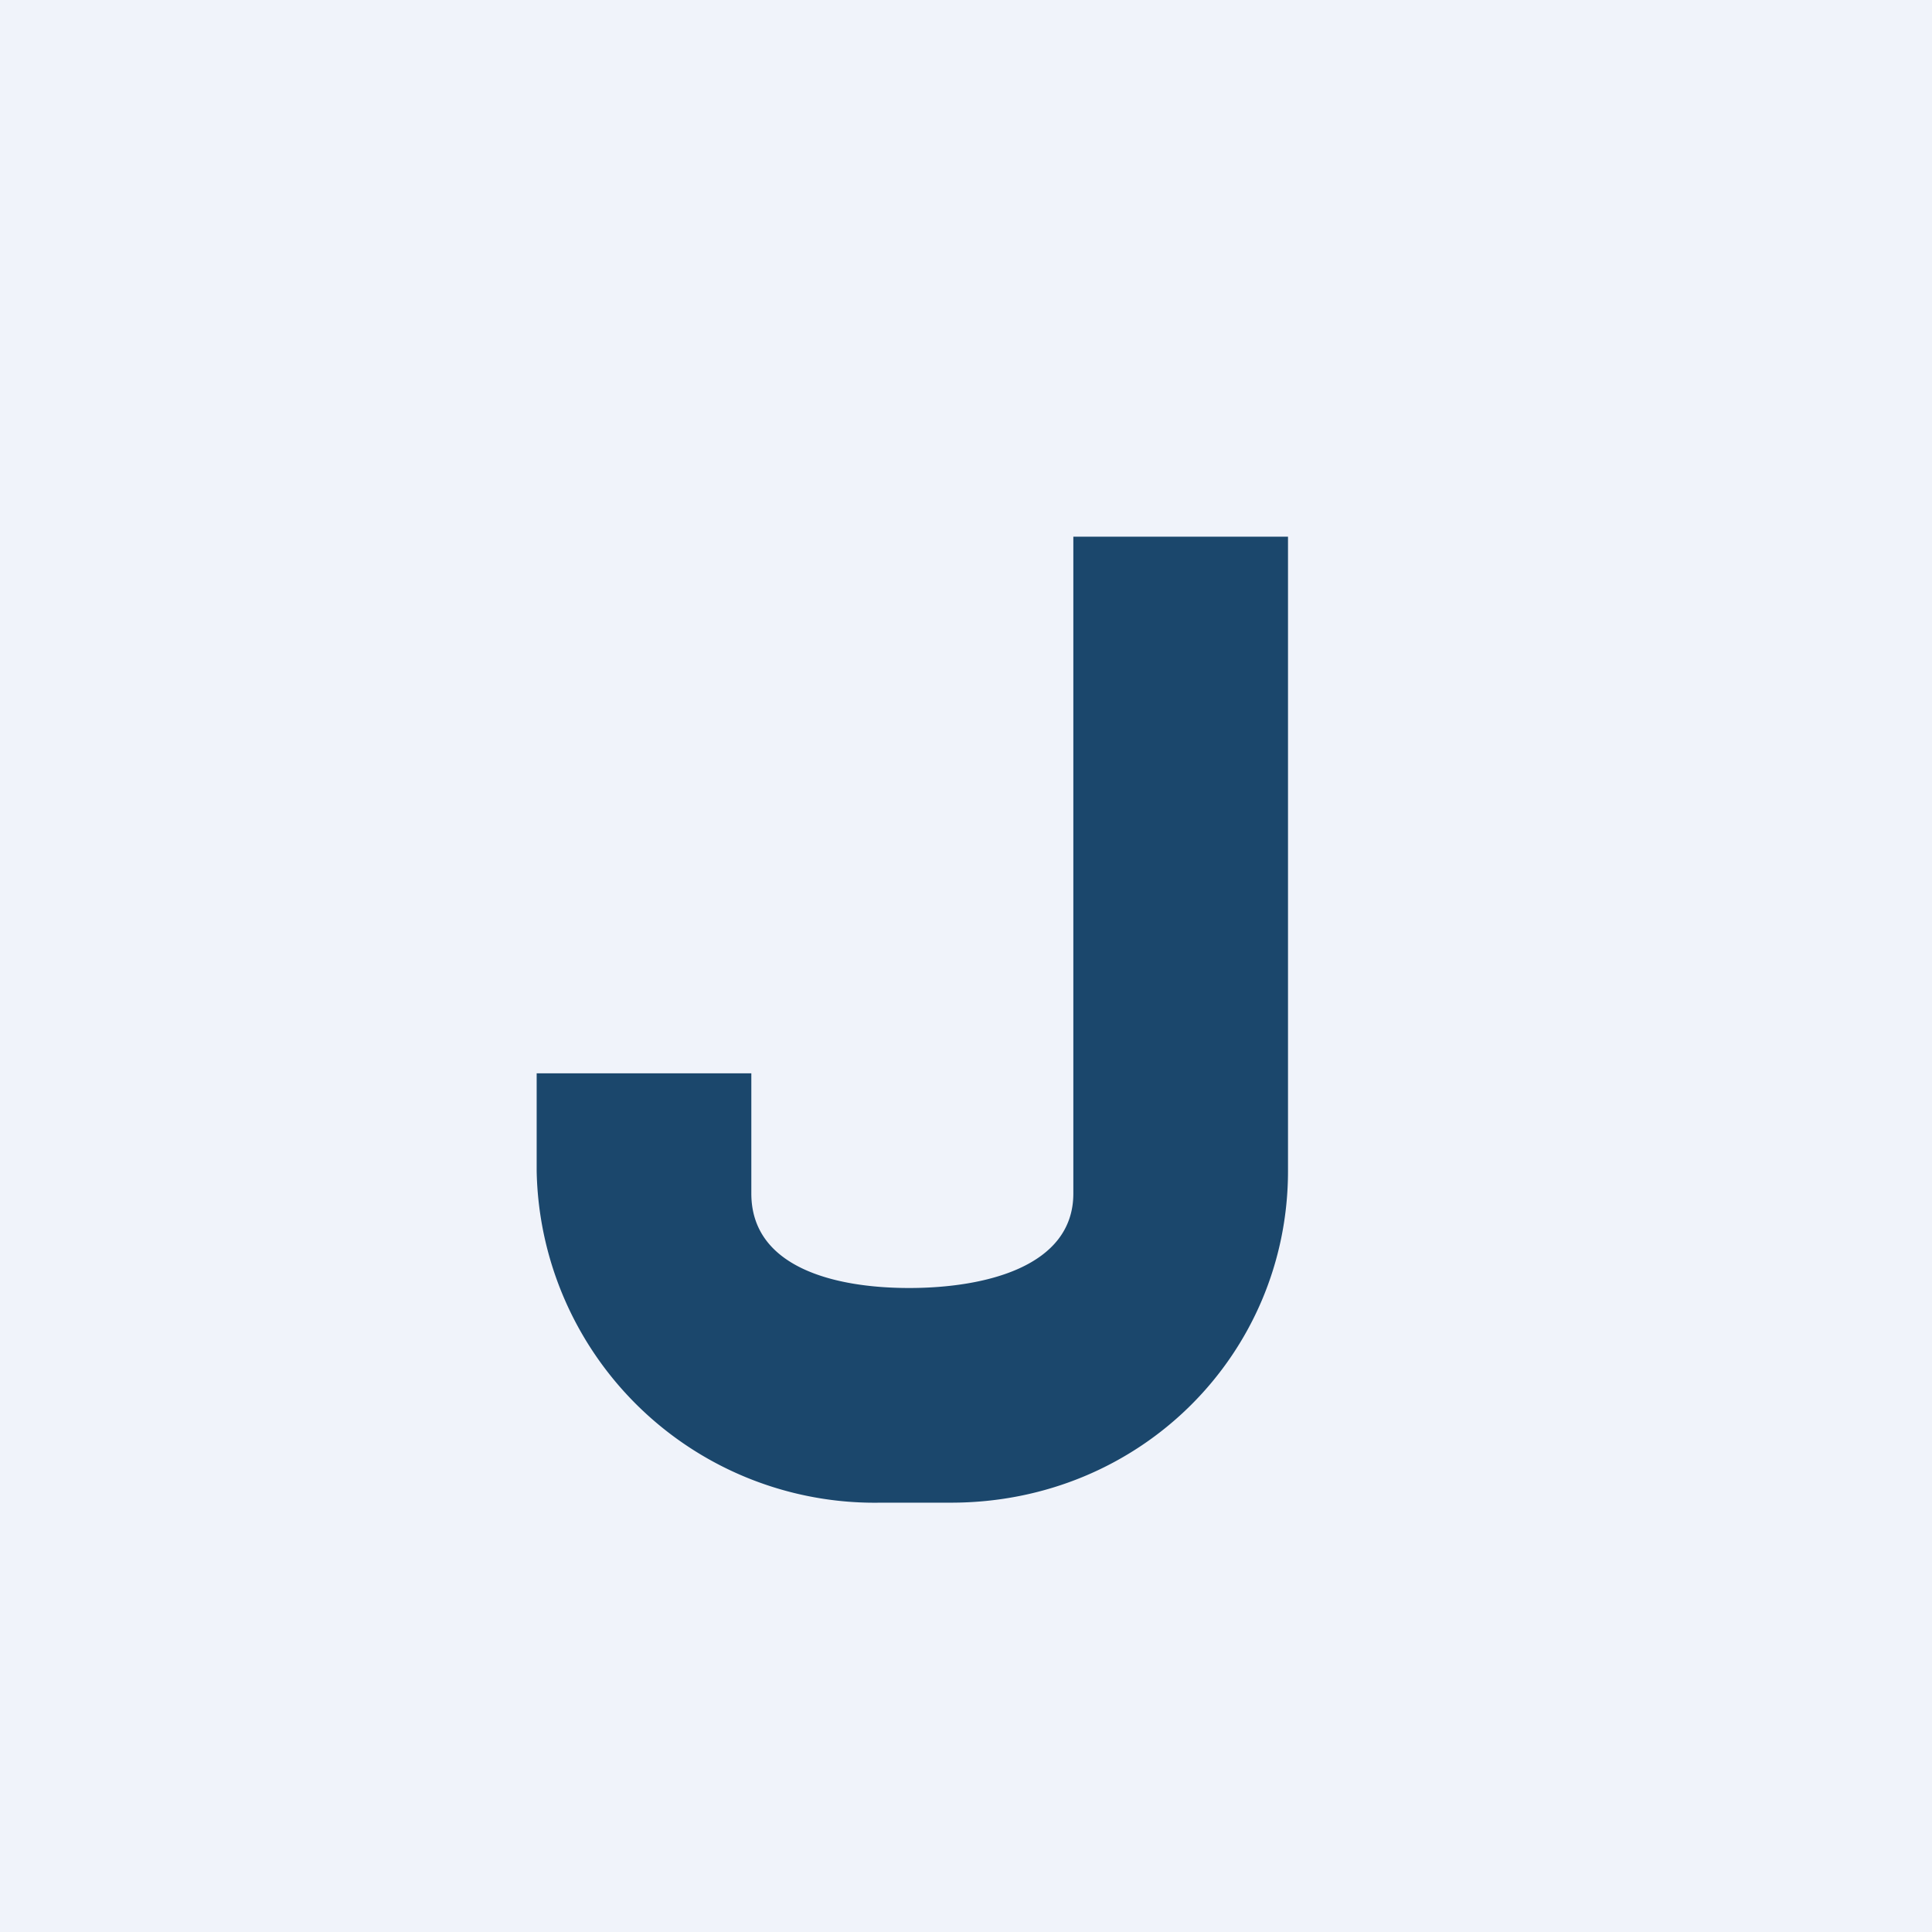
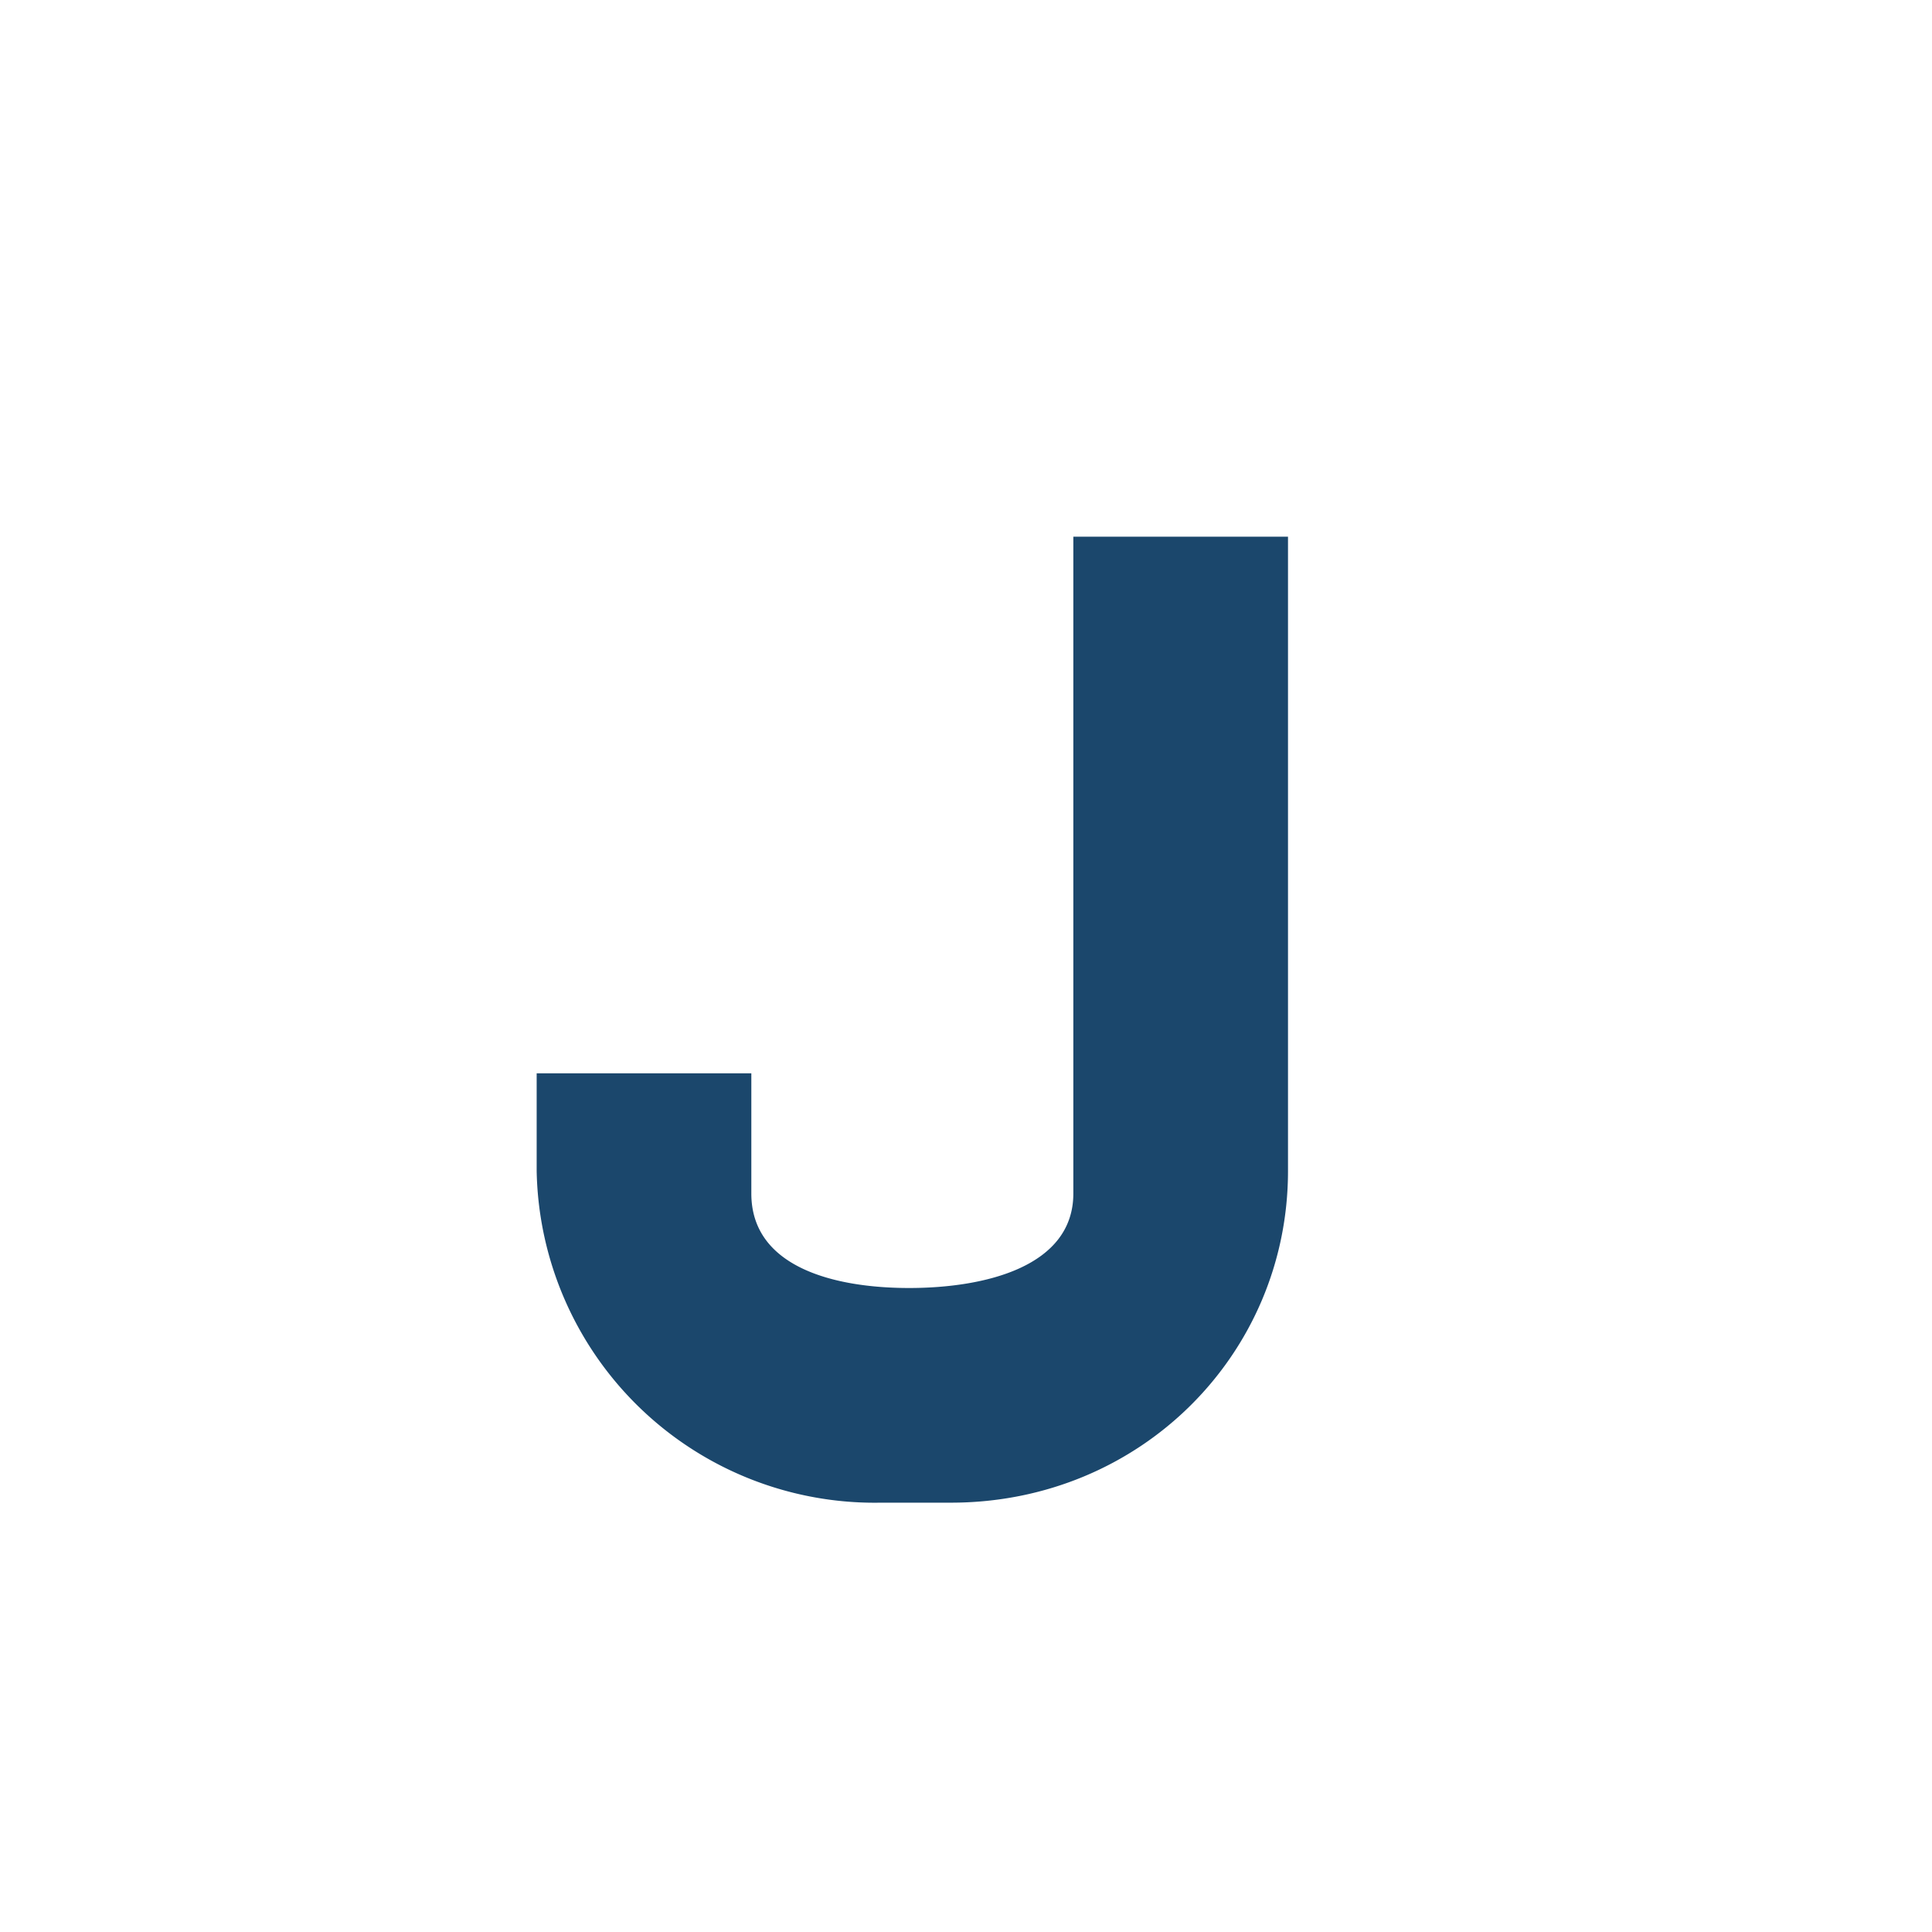
<svg xmlns="http://www.w3.org/2000/svg" width="18" height="18" viewBox="0 0 18 18">
-   <path fill="#F0F3FA" d="M0 0h18v18H0z" />
  <path d="M10 11.12V5h2v5.91c0 1.7-1.37 3.09-3.14 3.09h-.65A3.15 3.15 0 0 1 5 10.91V10h2v1.12c0 .68.76.88 1.47.88s1.53-.2 1.53-.88Z" fill="#1B476C" />
</svg>